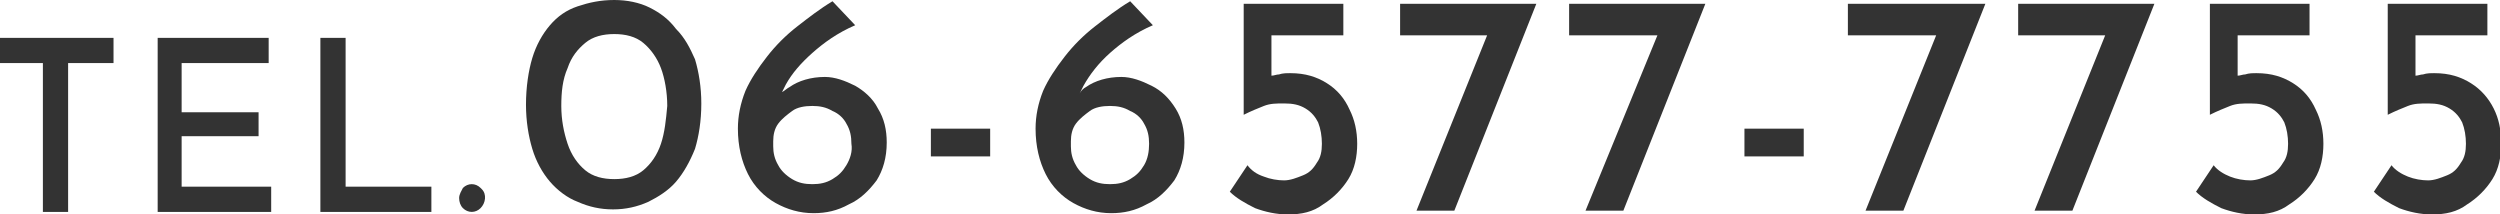
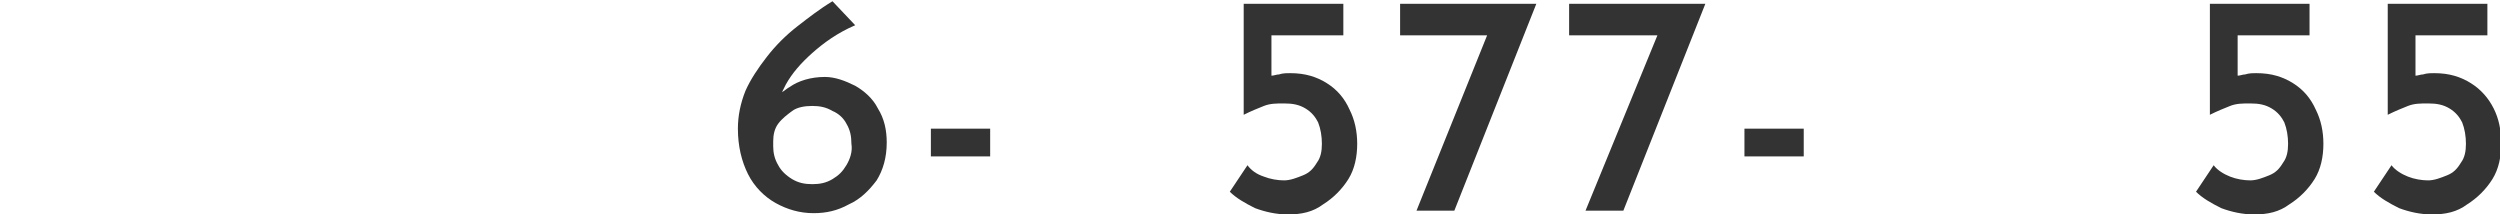
<svg xmlns="http://www.w3.org/2000/svg" version="1.1" id="レイヤー_1" x="0px" y="0px" viewBox="0 0 198.2 17" style="enable-background:new 0 0 198.2 17;" xml:space="preserve">
  <style type="text/css">
	.st0{fill-rule:evenodd;clip-rule:evenodd;fill:#333333;}
	.st1{fill:#333333;}
</style>
  <g id="footer_tel.svg">
-     <path id="TEL." class="st0" d="M0,5h3.4v11.8h2V5H9V3H0L0,5L0,5z M12.4,16.8h9.1v-2h-7.1v-4h6.1V8.9h-6.1V5h6.9V3h-8.8V16.8   L12.4,16.8z M25.5,16.8h8.7v-2h-6.8V3h-2V16.8z M36.4,15.7c0,0.3,0.1,0.6,0.3,0.8c0.4,0.4,1,0.4,1.4,0c0.4-0.4,0.5-1.1,0.1-1.5   c0,0,0,0-0.1-0.1c-0.4-0.4-1-0.4-1.4,0c0,0,0,0,0,0C36.6,15.1,36.4,15.4,36.4,15.7L36.4,15.7z" />
    <g>
-       <path class="st1" d="M53.6,2.3C53,1.5,52.3,1,51.5,0.6c-0.8-0.4-1.8-0.6-2.8-0.6c-1.1,0-2,0.2-2.9,0.5s-1.6,0.8-2.2,1.5    c-0.6,0.7-1.1,1.6-1.4,2.6c-0.3,1-0.5,2.3-0.5,3.7c0,1.3,0.2,2.5,0.5,3.5c0.3,1,0.8,1.9,1.4,2.6s1.4,1.3,2.2,1.6    c0.9,0.4,1.8,0.6,2.8,0.6s1.9-0.2,2.8-0.6c0.8-0.4,1.6-0.9,2.2-1.6c0.6-0.7,1.1-1.6,1.5-2.6c0.3-1,0.5-2.2,0.5-3.6    c0-1.3-0.2-2.5-0.5-3.5C54.7,3.8,54.3,3,53.6,2.3z M52.4,11.4c-0.3,0.9-0.8,1.6-1.4,2.1c-0.6,0.5-1.4,0.7-2.3,0.7    c-0.9,0-1.7-0.2-2.3-0.7c-0.6-0.5-1.1-1.2-1.4-2.1c-0.3-0.9-0.5-1.9-0.5-3c0-1.1,0.1-2.1,0.5-3c0.3-0.9,0.8-1.5,1.4-2    c0.6-0.5,1.4-0.7,2.3-0.7c0.9,0,1.7,0.2,2.3,0.7c0.6,0.5,1.1,1.2,1.4,2s0.5,1.9,0.5,3C52.8,9.5,52.7,10.5,52.4,11.4z" />
      <path class="st1" d="M67.8,6.8c-0.8-0.4-1.6-0.7-2.4-0.7c-1.1,0-2.1,0.3-2.8,0.8C62.4,7,62.2,7.2,62,7.3c0.1-0.2,0.2-0.4,0.3-0.6    c0.5-0.9,1.2-1.7,2.1-2.5c0.9-0.8,2-1.6,3.4-2.2L66,0.1c-1,0.6-1.9,1.3-2.8,2c-0.9,0.7-1.7,1.5-2.4,2.4c-0.7,0.9-1.3,1.8-1.7,2.7    c-0.4,1-0.6,2-0.6,3c0,1.4,0.3,2.6,0.8,3.6c0.5,1,1.3,1.8,2.2,2.3c0.9,0.5,1.9,0.8,3,0.8c1,0,1.9-0.2,2.8-0.7    c0.9-0.4,1.6-1.1,2.2-1.9c0.5-0.8,0.8-1.8,0.8-3c0-1-0.2-1.9-0.7-2.7C69.2,7.8,68.5,7.2,67.8,6.8z M67.1,13.1    c-0.3,0.5-0.6,0.8-1.1,1.1c-0.5,0.3-1,0.4-1.6,0.4c-0.6,0-1.1-0.1-1.6-0.4c-0.5-0.3-0.9-0.7-1.1-1.1c-0.3-0.5-0.4-1-0.4-1.5v-0.4    c0-0.5,0.1-1,0.4-1.4c0.3-0.4,0.7-0.7,1.1-1s1-0.4,1.6-0.4c0.6,0,1.1,0.1,1.6,0.4c0.5,0.2,0.9,0.6,1.1,1c0.3,0.5,0.4,1,0.4,1.6    C67.6,12,67.4,12.6,67.1,13.1z" />
      <rect x="73.8" y="10.2" class="st1" width="4.7" height="2.2" />
-       <path class="st1" d="M91.3,6.8c-0.8-0.4-1.6-0.7-2.4-0.7c-1.1,0-2.1,0.3-2.8,0.8c-0.2,0.1-0.4,0.3-0.5,0.5    c0.1-0.2,0.2-0.4,0.3-0.6C86.4,5.9,87.1,5,88,4.2c0.9-0.8,2-1.6,3.4-2.2l-1.8-1.9c-1,0.6-1.9,1.3-2.8,2c-0.9,0.7-1.7,1.5-2.4,2.4    c-0.7,0.9-1.3,1.8-1.7,2.7c-0.4,1-0.6,2-0.6,3c0,1.4,0.3,2.6,0.8,3.6c0.5,1,1.3,1.8,2.2,2.3c0.9,0.5,1.9,0.8,3,0.8    c1,0,1.9-0.2,2.8-0.7c0.9-0.4,1.6-1.1,2.2-1.9c0.5-0.8,0.8-1.8,0.8-3c0-1-0.2-1.9-0.7-2.7C92.7,7.8,92.1,7.2,91.3,6.8z M90.7,13.1    c-0.3,0.5-0.6,0.8-1.1,1.1c-0.5,0.3-1,0.4-1.6,0.4c-0.6,0-1.1-0.1-1.6-0.4c-0.5-0.3-0.9-0.7-1.1-1.1c-0.3-0.5-0.4-1-0.4-1.5v-0.4    c0-0.5,0.1-1,0.4-1.4c0.3-0.4,0.7-0.7,1.1-1s1-0.4,1.6-0.4c0.6,0,1.1,0.1,1.6,0.4c0.5,0.2,0.9,0.6,1.1,1c0.3,0.5,0.4,1,0.4,1.6    C91.1,12,91,12.6,90.7,13.1z" />
      <path class="st1" d="M105.2,6.6c-0.8-0.5-1.7-0.8-2.9-0.8c-0.3,0-0.6,0-0.9,0.1c-0.2,0-0.4,0.1-0.6,0.1V2.8h5.7V0.3h-7.9v8.8h0    c0.6-0.3,1.1-0.5,1.6-0.7c0.5-0.2,1-0.2,1.6-0.2c0.7,0,1.2,0.1,1.7,0.4c0.5,0.3,0.8,0.7,1,1.1c0.2,0.5,0.3,1.1,0.3,1.7    c0,0.6-0.1,1.1-0.4,1.5c-0.3,0.5-0.6,0.8-1.1,1s-1,0.4-1.5,0.4c-0.5,0-1.1-0.1-1.6-0.3c-0.6-0.2-1-0.5-1.3-0.9l-1.4,2.1    c0.5,0.5,1.2,0.9,2,1.3c0.8,0.3,1.7,0.5,2.6,0.5c1.1,0,2-0.2,2.8-0.8c0.8-0.5,1.5-1.2,2-2s0.7-1.8,0.7-2.8c0-1-0.2-1.9-0.6-2.7    C106.6,7.8,106,7.1,105.2,6.6z" />
      <polygon class="st1" points="111,2.8 117.9,2.8 112.3,16.7 115.3,16.7 121.8,0.3 111,0.3   " />
      <polygon class="st1" points="124.4,2.8 131.4,2.8 125.7,16.7 128.7,16.7 135.2,0.3 124.4,0.3   " />
      <rect x="138.3" y="10.2" class="st1" width="4.7" height="2.2" />
-       <polygon class="st1" points="146.5,2.8 153.5,2.8 147.9,16.7 150.9,16.7 157.4,0.3 146.5,0.3   " />
-       <polygon class="st1" points="160,2.8 166.9,2.8 161.3,16.7 164.3,16.7 170.8,0.3 160,0.3   " />
      <path class="st1" d="M181.8,6.6c-0.8-0.5-1.7-0.8-2.9-0.8c-0.3,0-0.6,0-0.9,0.1c-0.2,0-0.4,0.1-0.6,0.1V2.8h5.7V0.3h-7.9v8.8h0    c0.6-0.3,1.1-0.5,1.6-0.7c0.5-0.2,1-0.2,1.6-0.2c0.7,0,1.2,0.1,1.7,0.4c0.5,0.3,0.8,0.7,1,1.1c0.2,0.5,0.3,1.1,0.3,1.7    c0,0.6-0.1,1.1-0.4,1.5c-0.3,0.5-0.6,0.8-1.1,1s-1,0.4-1.5,0.4c-0.5,0-1.1-0.1-1.6-0.3s-1-0.5-1.3-0.9l-1.4,2.1    c0.5,0.5,1.2,0.9,2,1.3c0.8,0.3,1.7,0.5,2.6,0.5c1.1,0,2-0.2,2.8-0.8c0.8-0.5,1.5-1.2,2-2s0.7-1.8,0.7-2.8c0-1-0.2-1.9-0.6-2.7    C183.2,7.8,182.6,7.1,181.8,6.6z" />
      <path class="st1" d="M197.7,8.6c-0.4-0.8-1-1.5-1.8-2c-0.8-0.5-1.7-0.8-2.9-0.8c-0.3,0-0.6,0-0.9,0.1c-0.2,0-0.4,0.1-0.6,0.1V2.8    h5.7V0.3h-7.9v8.8h0c0.6-0.3,1.1-0.5,1.6-0.7c0.5-0.2,1-0.2,1.6-0.2c0.7,0,1.2,0.1,1.7,0.4c0.5,0.3,0.8,0.7,1,1.1    c0.2,0.5,0.3,1.1,0.3,1.7c0,0.6-0.1,1.1-0.4,1.5c-0.3,0.5-0.6,0.8-1.1,1s-1,0.4-1.5,0.4c-0.5,0-1.1-0.1-1.6-0.3s-1-0.5-1.3-0.9    l-1.4,2.1c0.5,0.5,1.2,0.9,2,1.3c0.8,0.3,1.7,0.5,2.6,0.5c1.1,0,2-0.2,2.8-0.8c0.8-0.5,1.5-1.2,2-2s0.7-1.8,0.7-2.8    C198.3,10.3,198.1,9.4,197.7,8.6z" />
    </g>
  </g>
</svg>